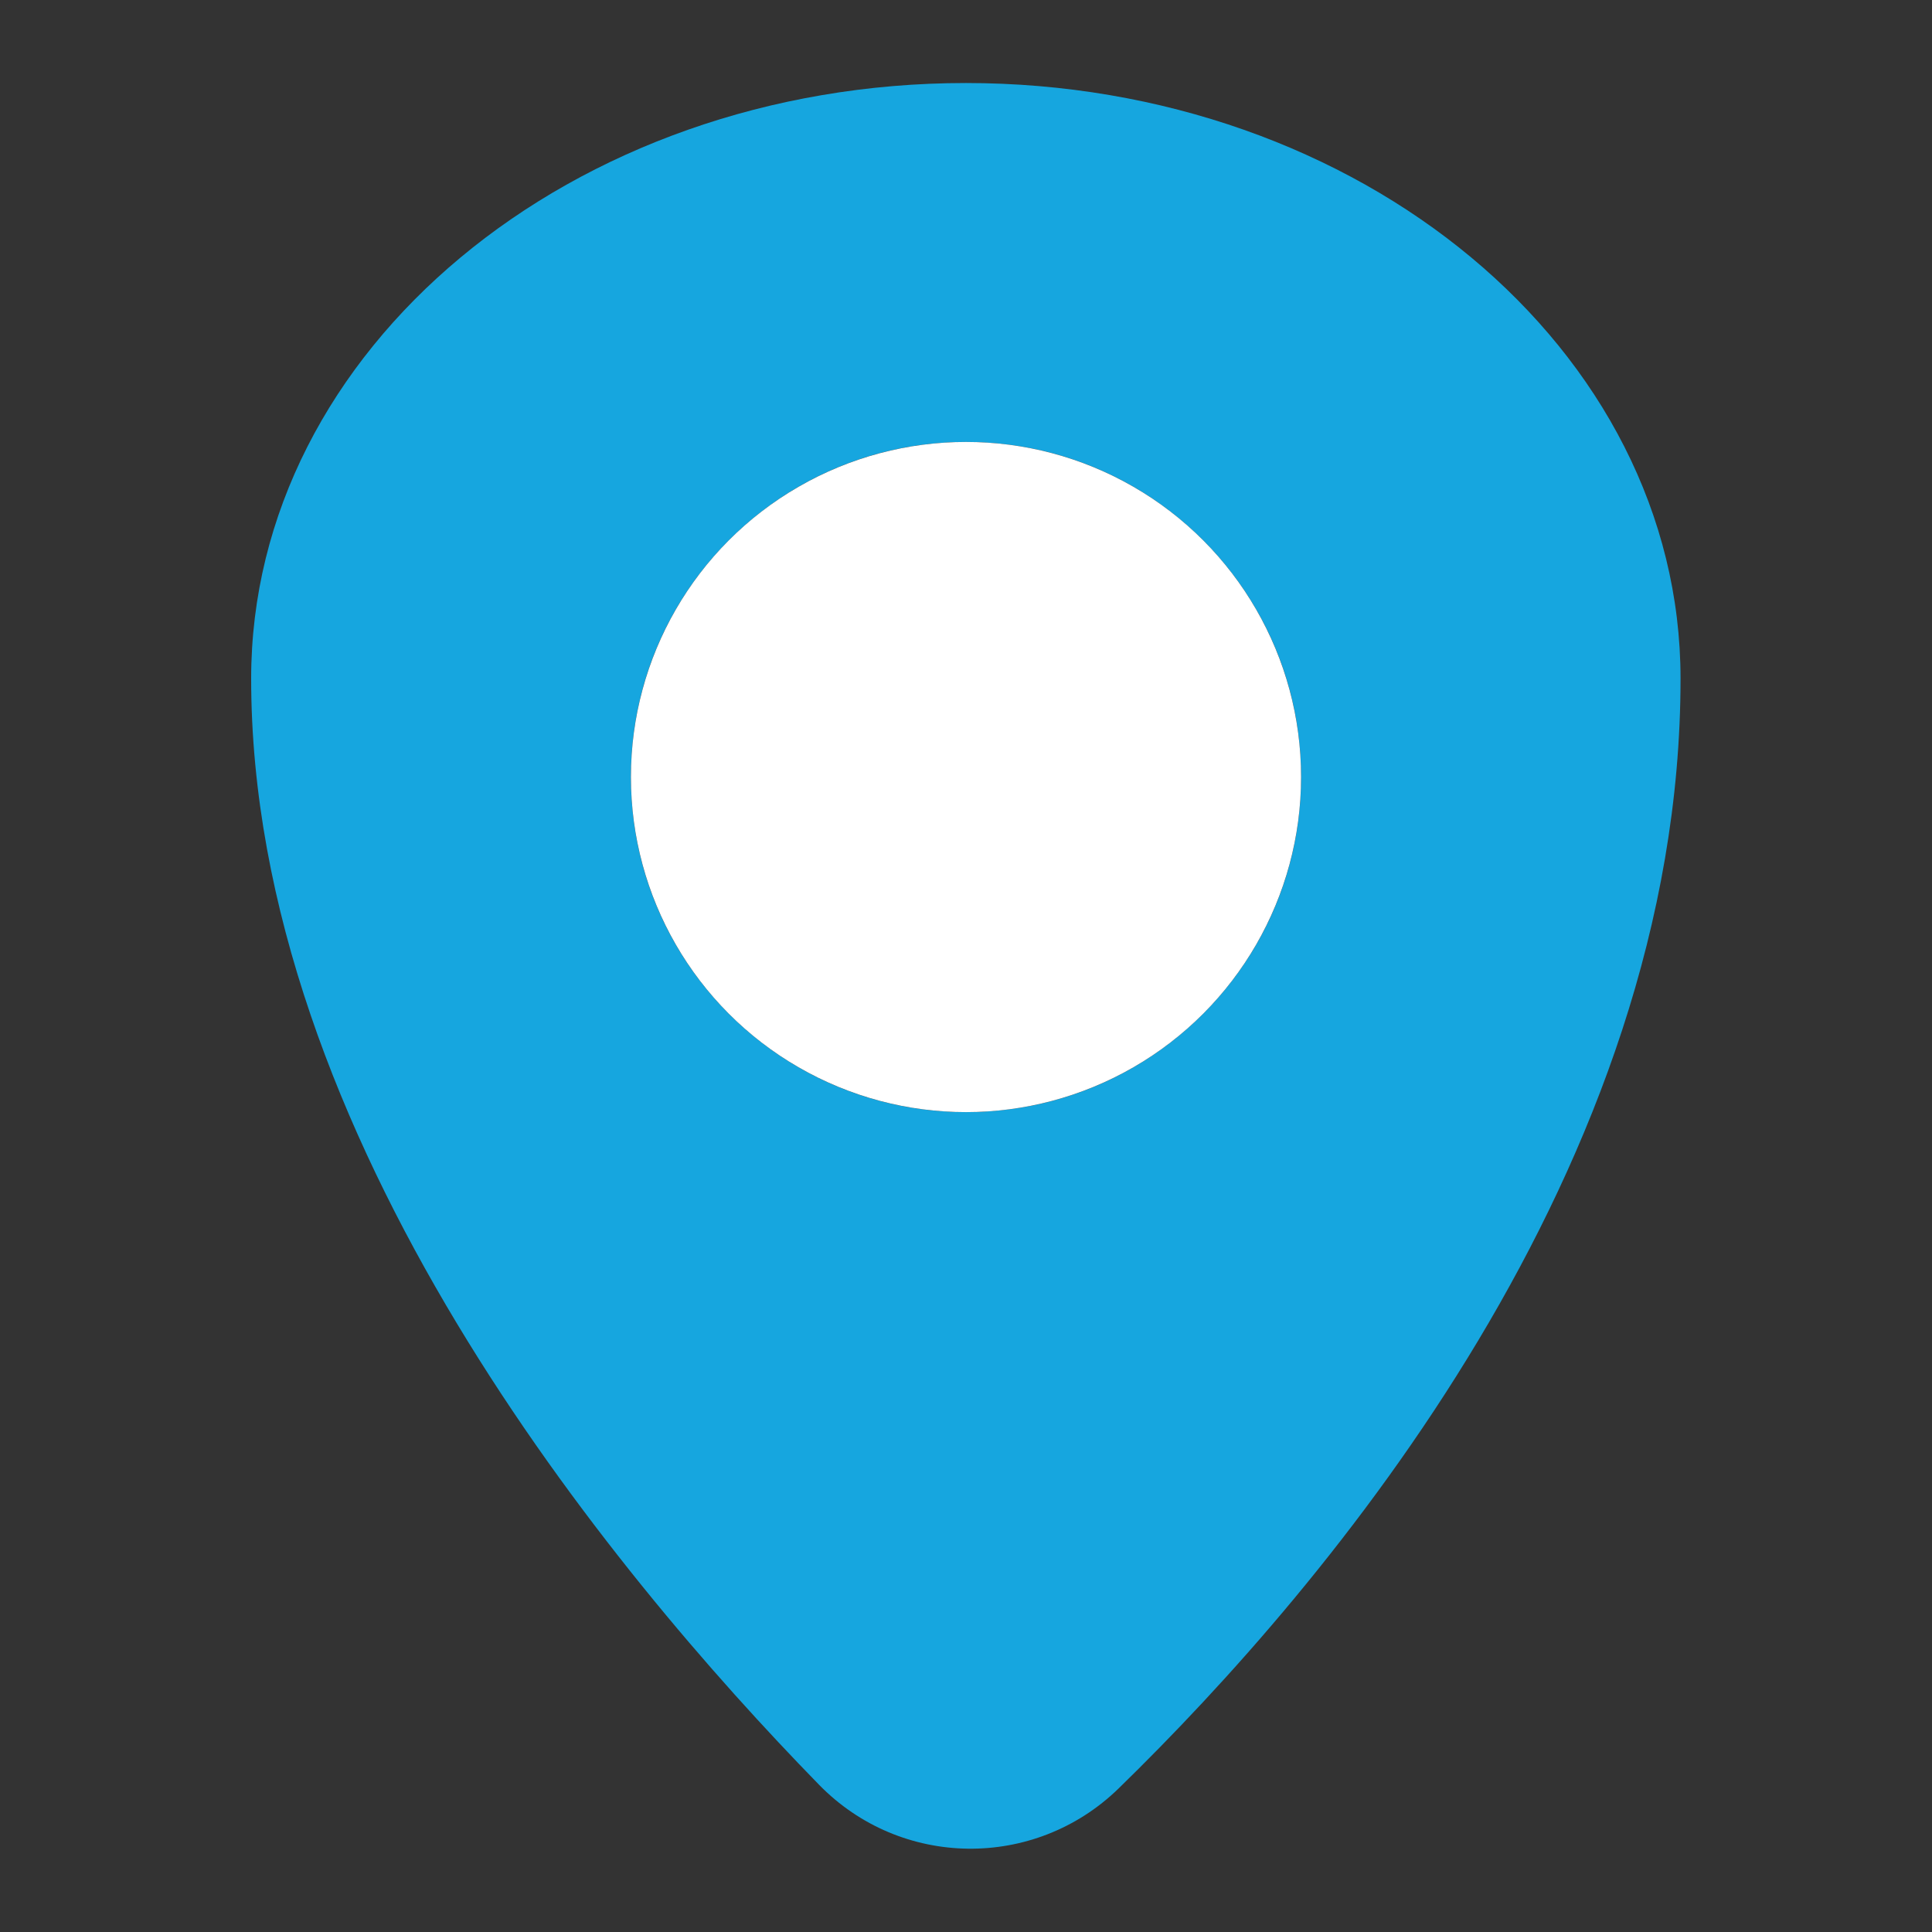
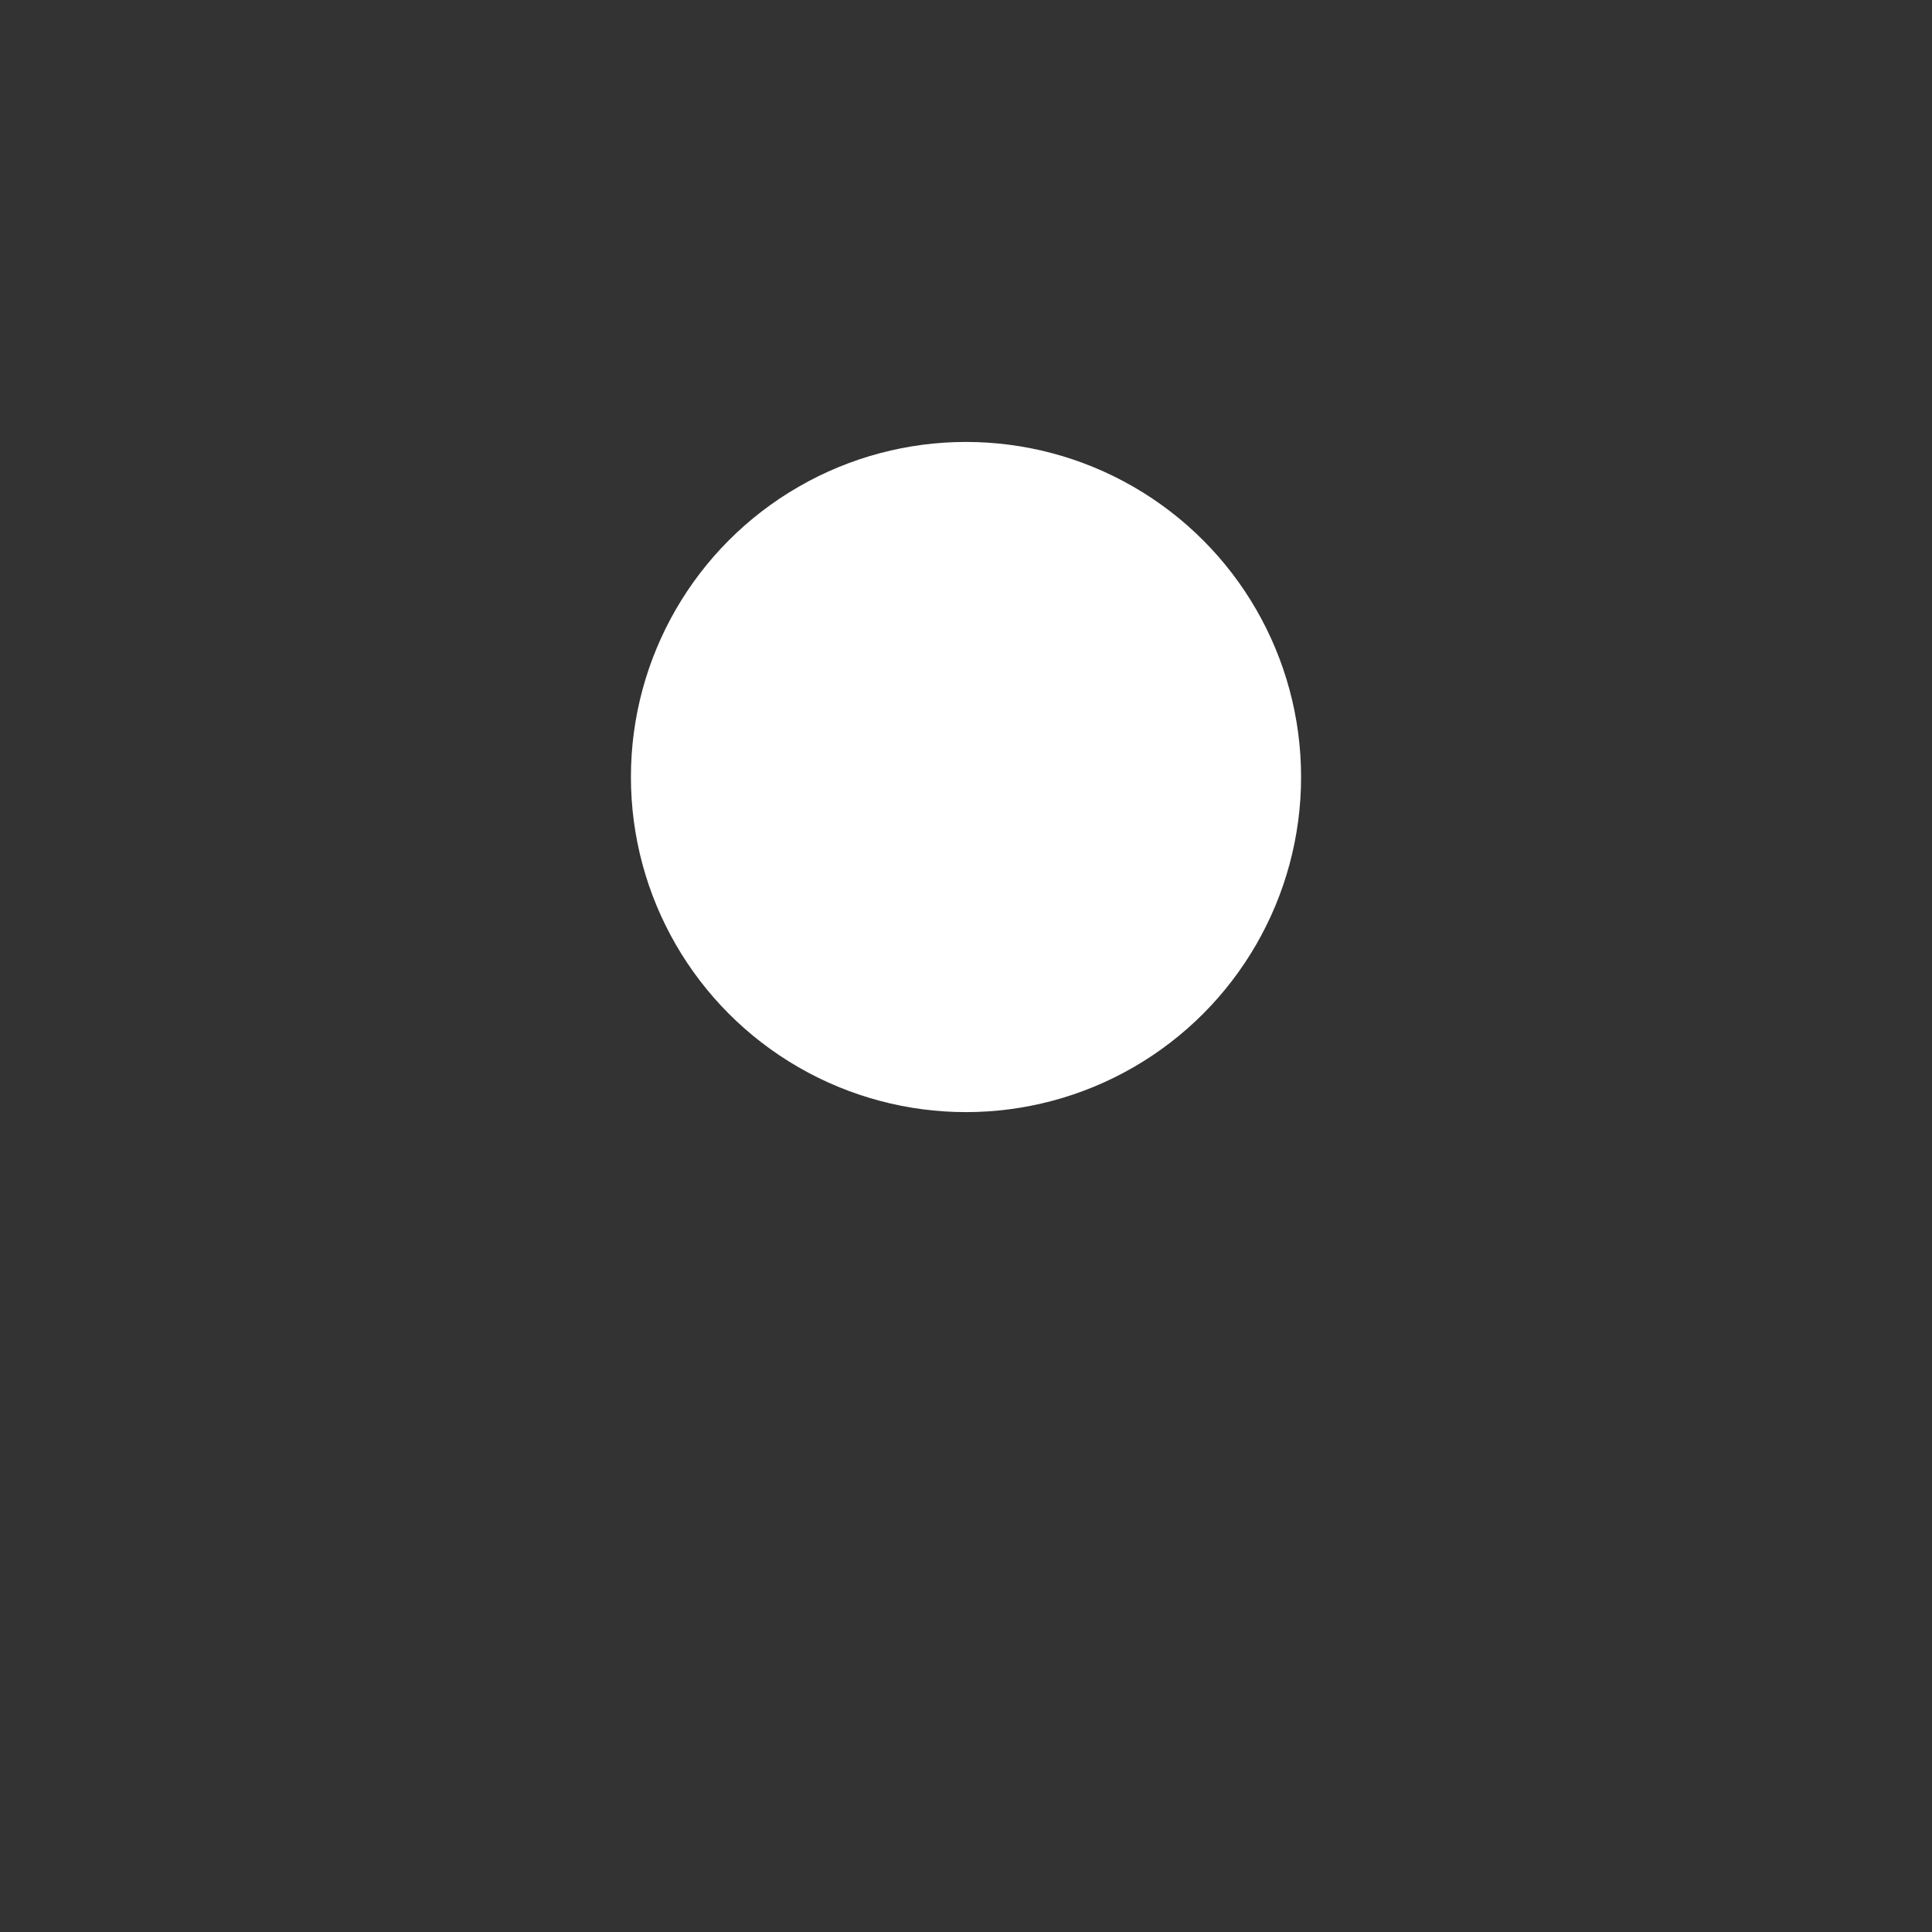
<svg xmlns="http://www.w3.org/2000/svg" id="Layer_1" version="1.1" viewBox="0 0 64 64">
  <rect x="0" y="0" width="64" height="64" fill="#333333" stroke="none" />
  <defs>
    <style>
      .st0 {
        fill: #fff;
      }

      .st1 {
        fill: #16a6df;
      }
    </style>
  </defs>
-   <path class="st1" d="M32,2.75c-13.07,0-23.68,8.83-23.68,19.73,0,15.17,11.88,29.54,18.81,36.64,2.71,2.78,7.14,2.83,9.92.13,6.95-6.77,18.62-20.55,18.62-36.77,0-10.9-10.6-19.73-23.68-19.73ZM32,36.84c-6.13,0-11.1-4.97-11.1-11.1s4.97-11.1,11.1-11.1,11.1,4.97,11.1,11.1-4.97,11.1-11.1,11.1Z" />
  <circle class="st0" cx="32" cy="25.74" r="11.1" />
</svg>